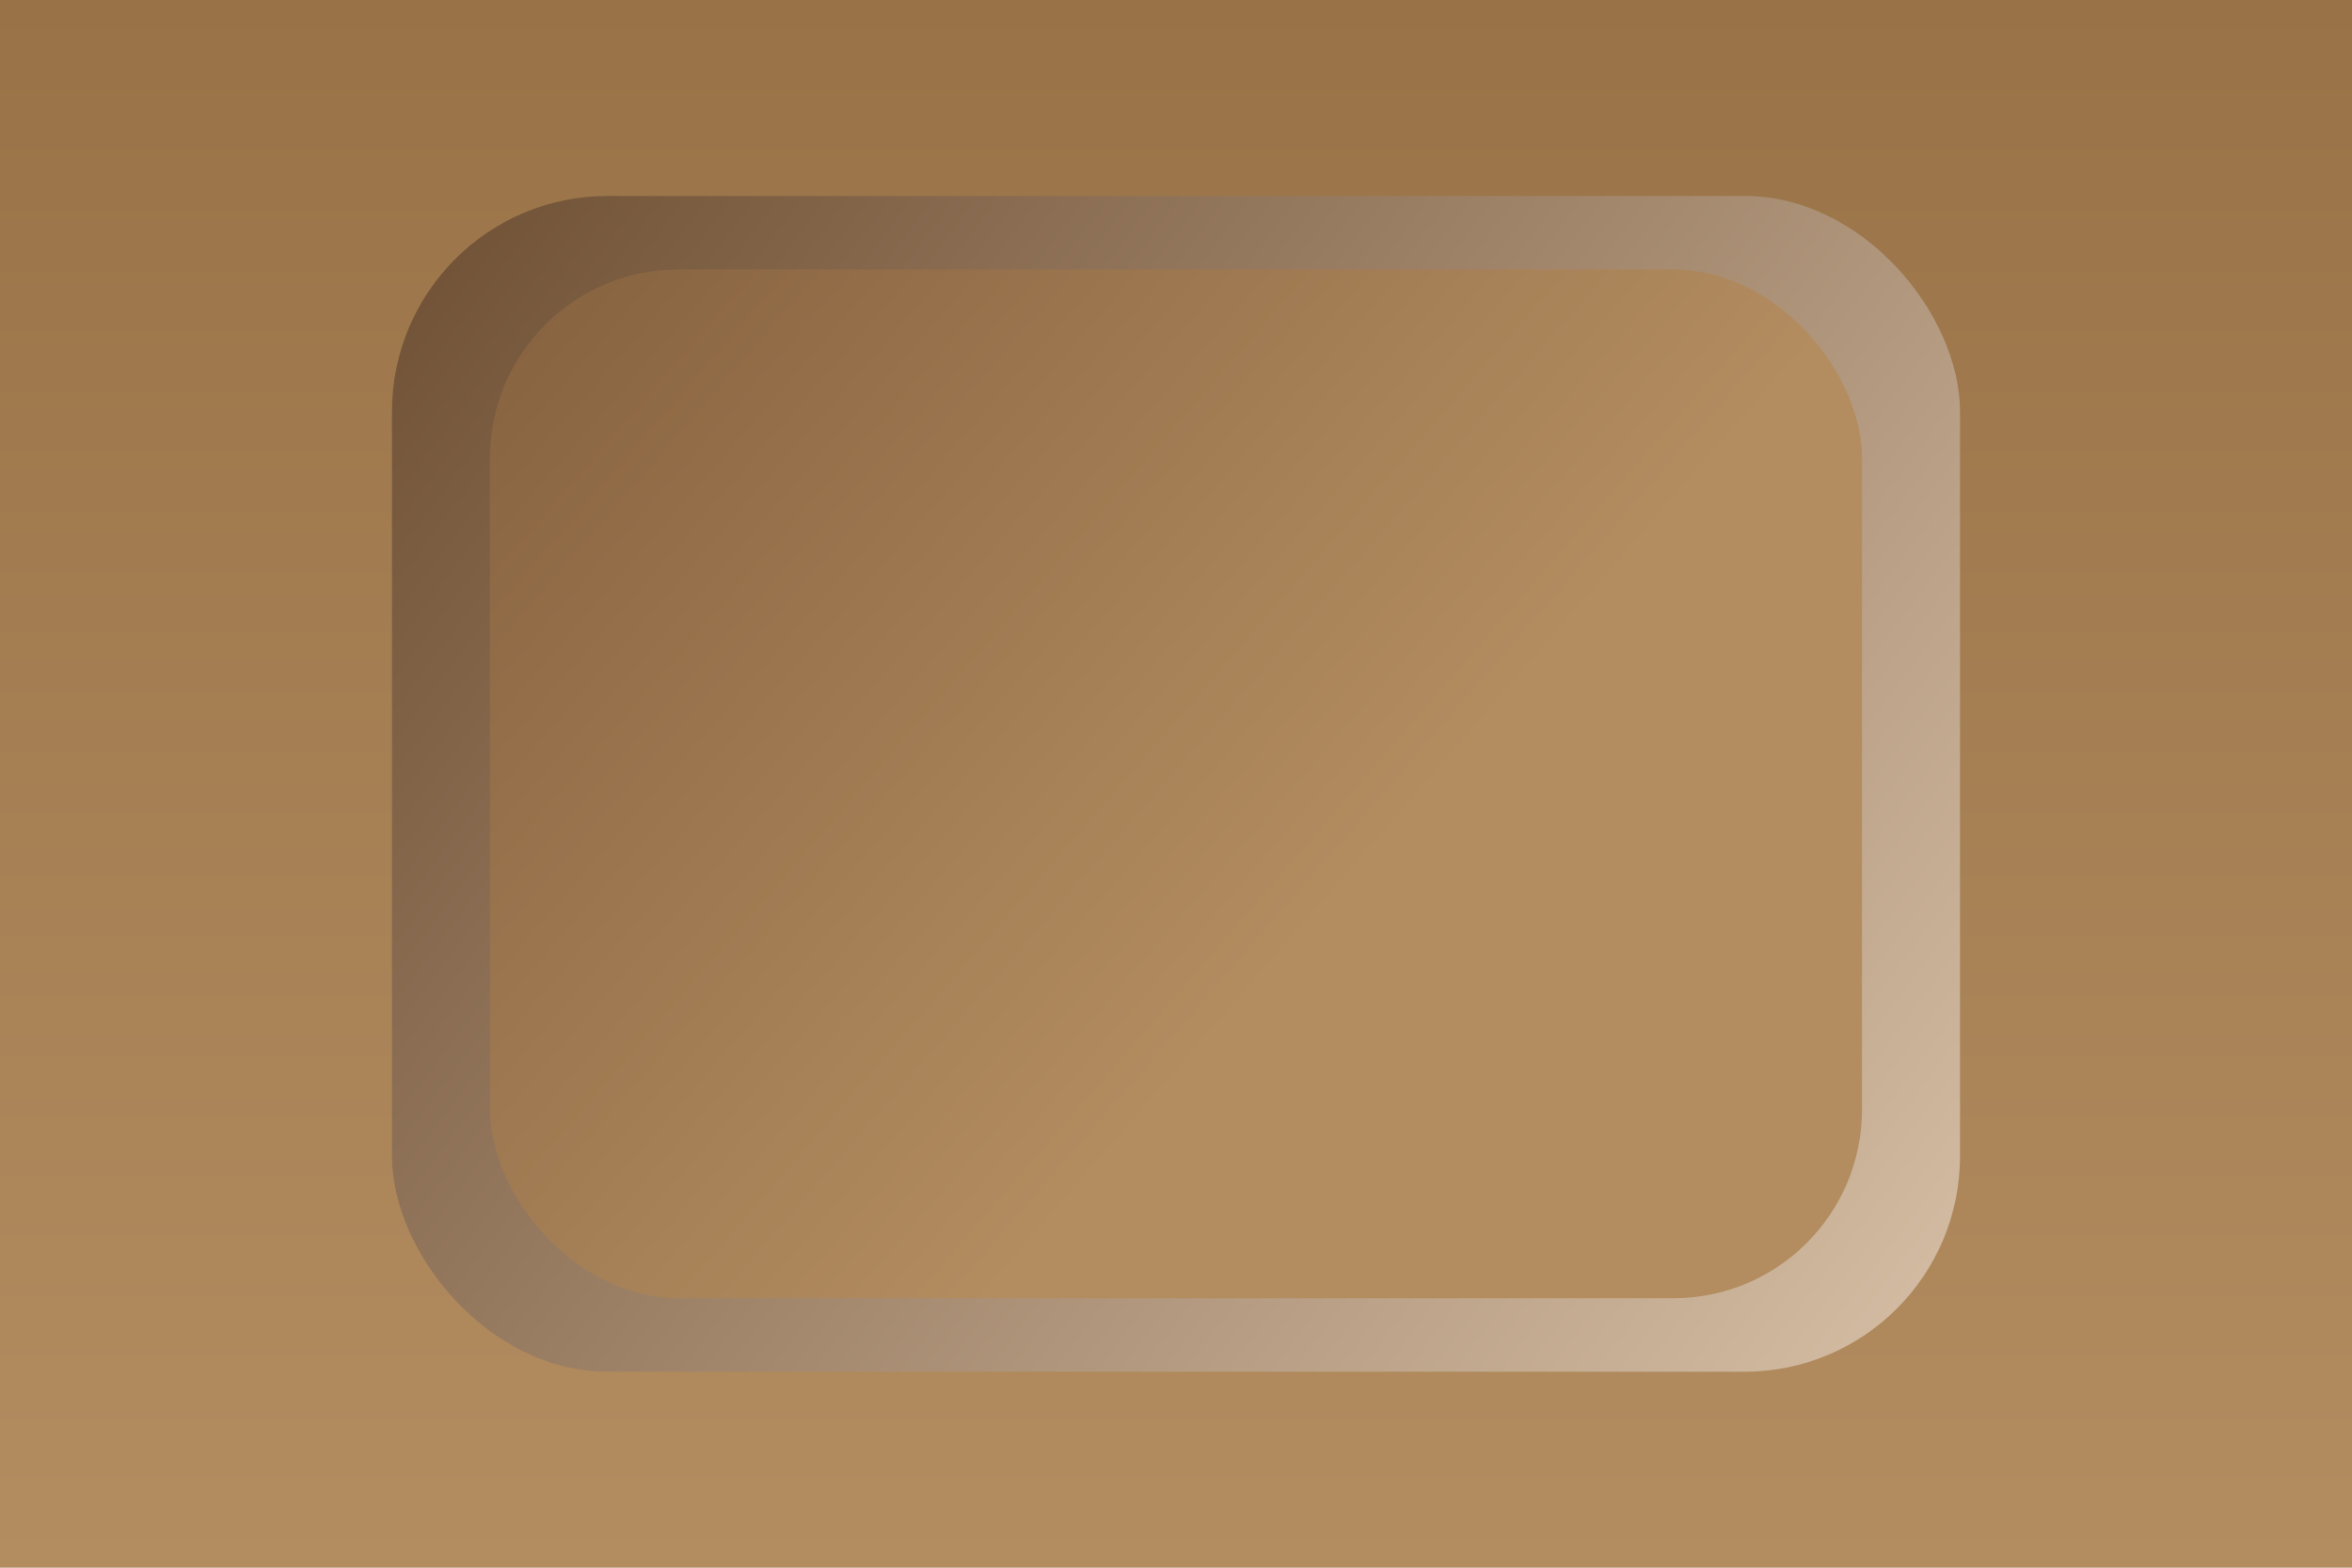
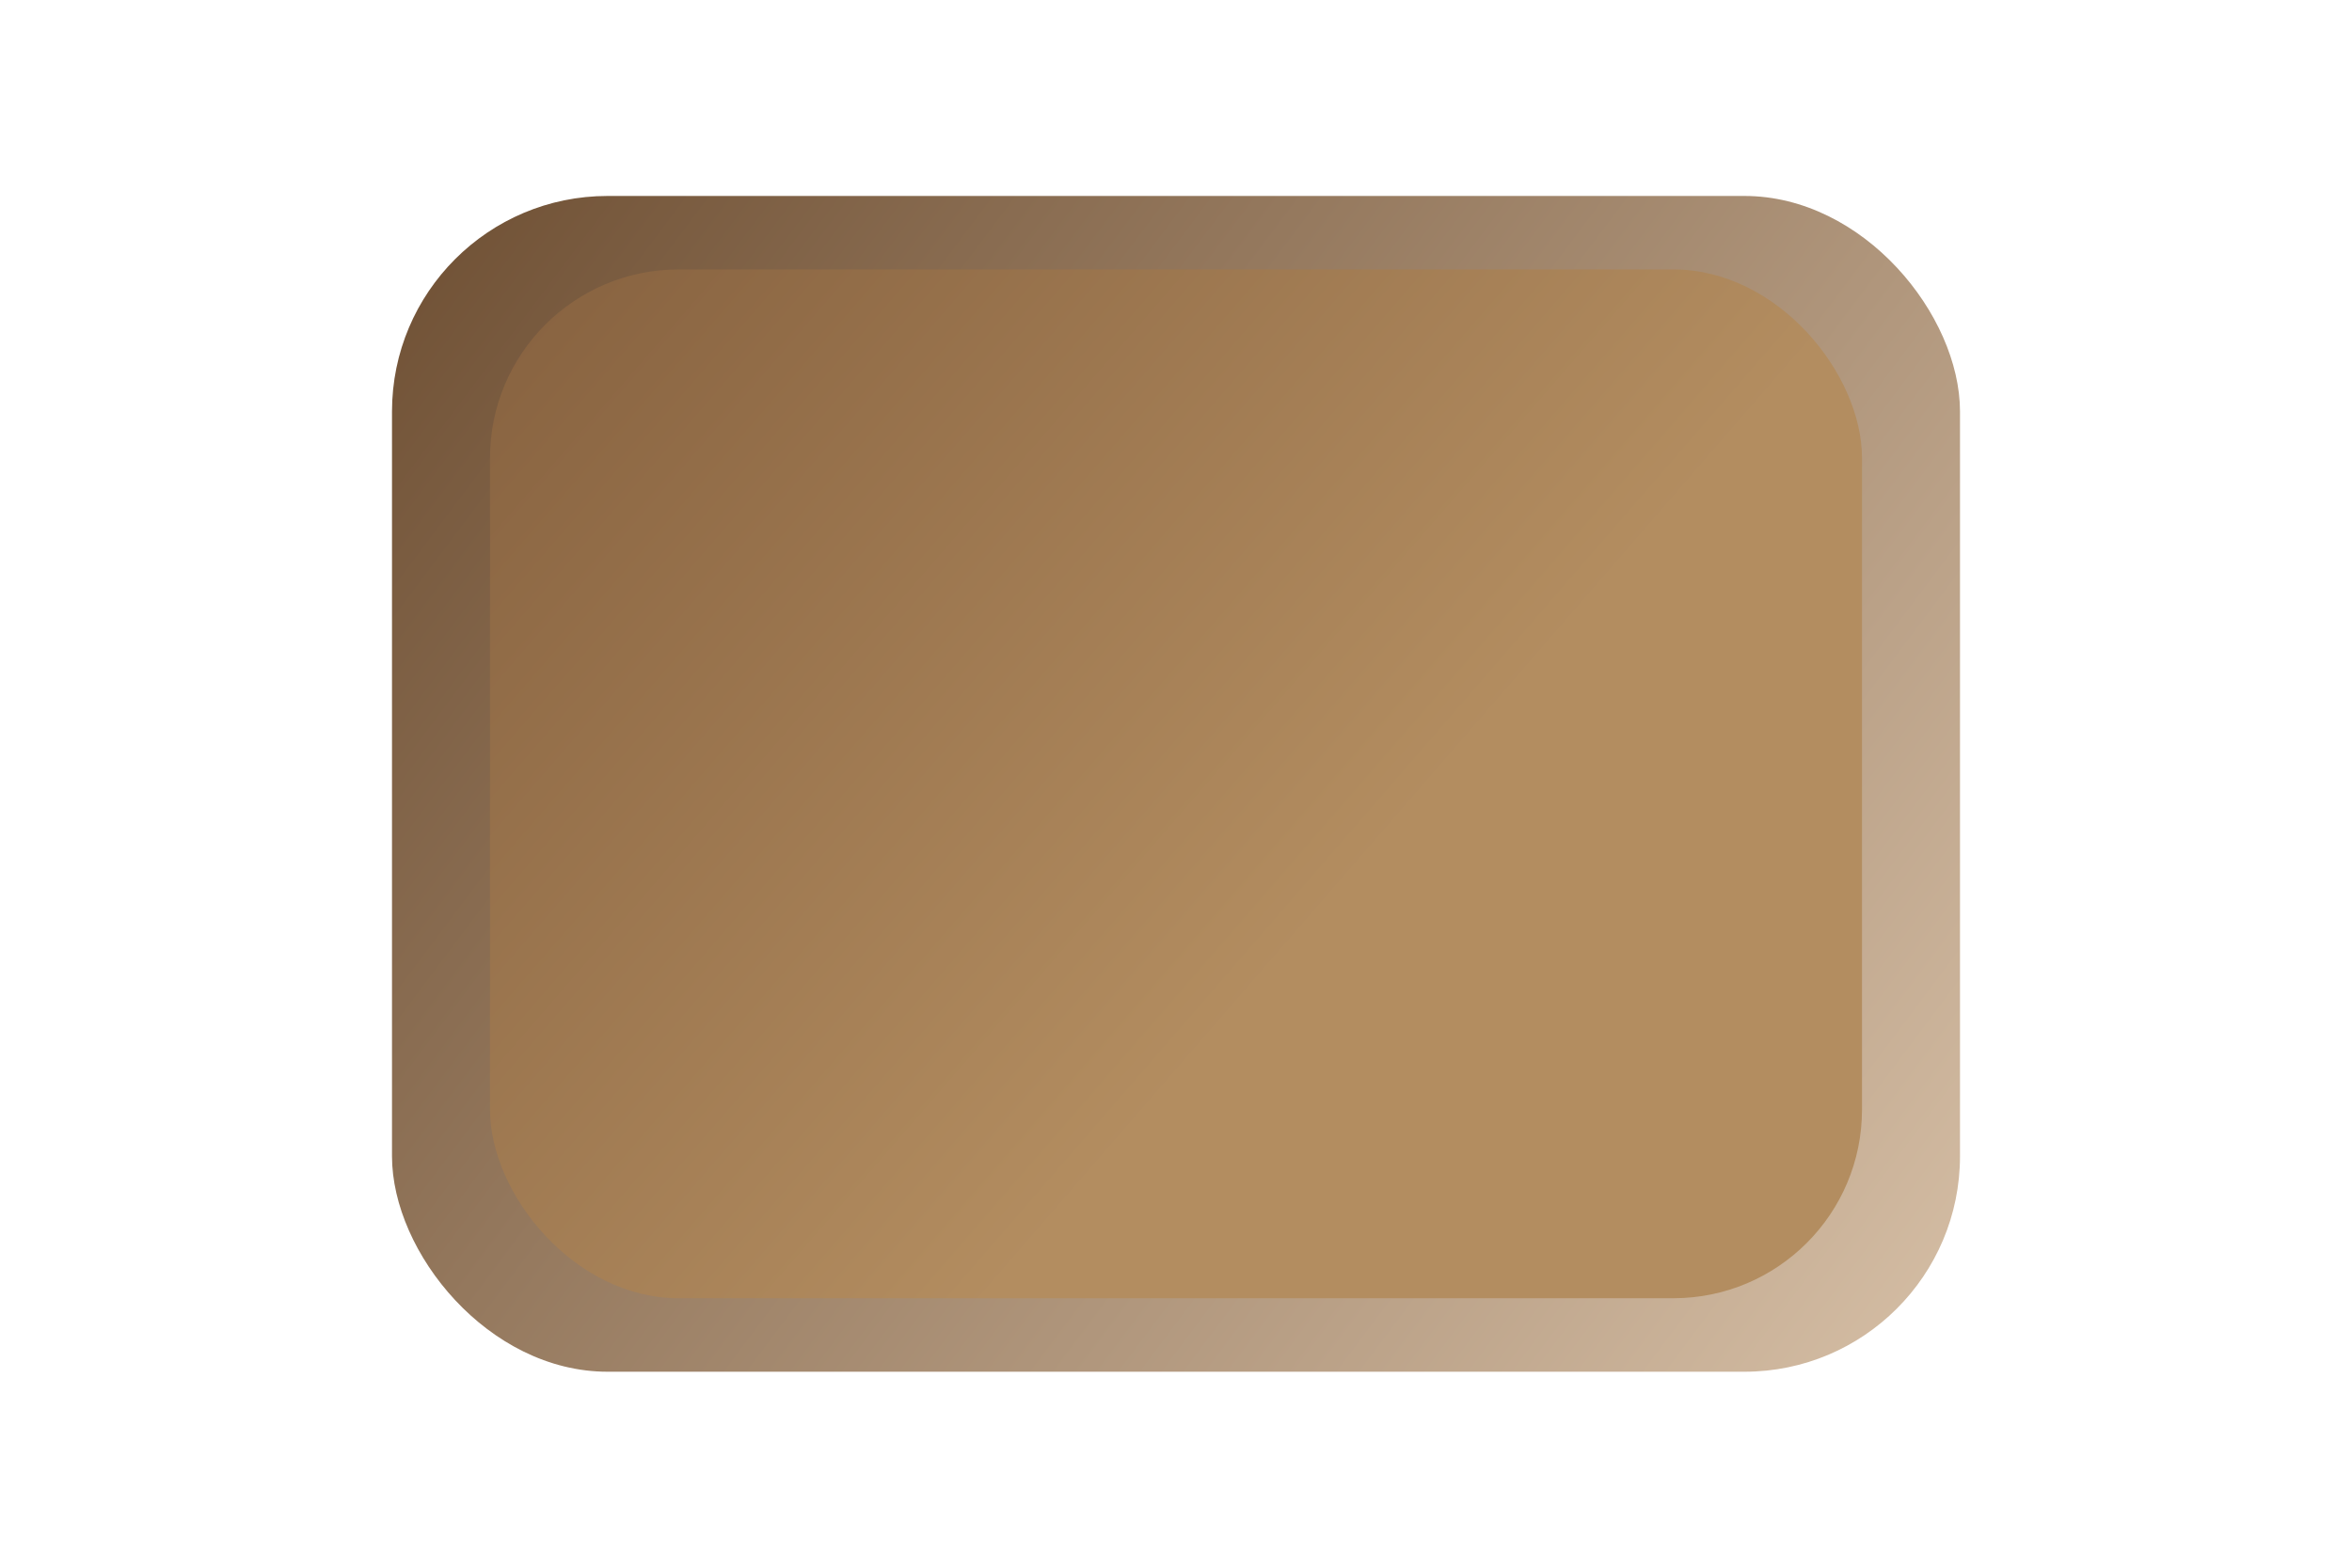
<svg xmlns="http://www.w3.org/2000/svg" xmlns:xlink="http://www.w3.org/1999/xlink" id="svg2" height="16" width="24" version="1.1">
  <defs id="defs4">
    <linearGradient id="linearGradient3003">
      <stop offset="0" style="stop-color:#d6bfa6;stop-opacity:1" id="stop3005" />
      <stop offset="1" style="stop-color:#6e4f33;stop-opacity:1" id="stop3007" />
    </linearGradient>
    <linearGradient id="linearGradient3912">
      <stop offset="0" style="stop-color:#b38d60;stop-opacity:1" id="stop3914" />
      <stop offset="1" style="stop-color:#86613f;stop-opacity:1" id="stop3916" />
    </linearGradient>
    <linearGradient id="linearGradient3788">
      <stop offset="0" style="stop-color:#b38d60;stop-opacity:1" id="stop3790" />
      <stop offset="1" style="stop-color:#997347;stop-opacity:1" id="stop3792" />
    </linearGradient>
    <linearGradient gradientUnits="userSpaceOnUse" xlink:href="#linearGradient3788" id="linearGradient3794" y2="0" x2="13" y1="16" x1="13" />
    <clipPath id="clipPath3854">
      <path style="fill:none;stroke:#000000;stroke-width:1px;stroke-linecap:butt;stroke-linejoin:miter;stroke-opacity:1" id="path3856" d="M 4,14 20,2 4,2 z" />
    </clipPath>
    <linearGradient gradientUnits="userSpaceOnUse" xlink:href="#linearGradient3912" id="linearGradient3918" y2="2.738" x2="5.008" y1="9.786" x1="13.136" />
    <linearGradient gradientUnits="userSpaceOnUse" xlink:href="#linearGradient3003" id="linearGradient3001" y2="2" x2="4" y1="14" x1="20" />
  </defs>
  <g id="layer3">
-     <rect style="fill:url(#linearGradient3794);fill-opacity:1;stroke:none" id="rect3786" y="0" x="0" height="16" width="24" />
    <rect style="fill:url(#linearGradient3001);fill-opacity:1;stroke:none" id="rect3796" y="2" x="4" rx="2.2" height="12" width="16" />
    <rect style="fill:url(#linearGradient3918);fill-opacity:1;stroke:none" id="rect3796-4" y="2.75" x="5" rx="1.925" height="10.5" width="14" />
  </g>
</svg>